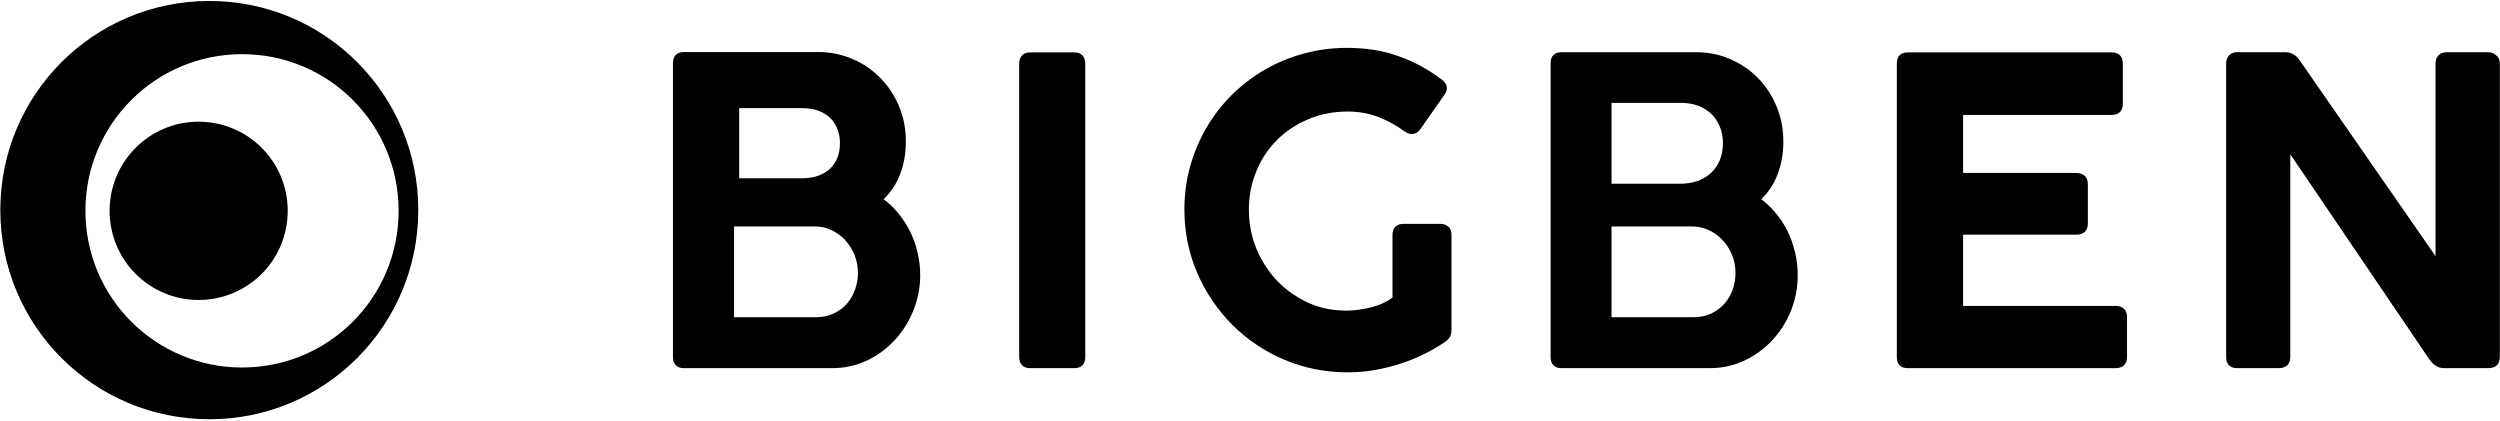
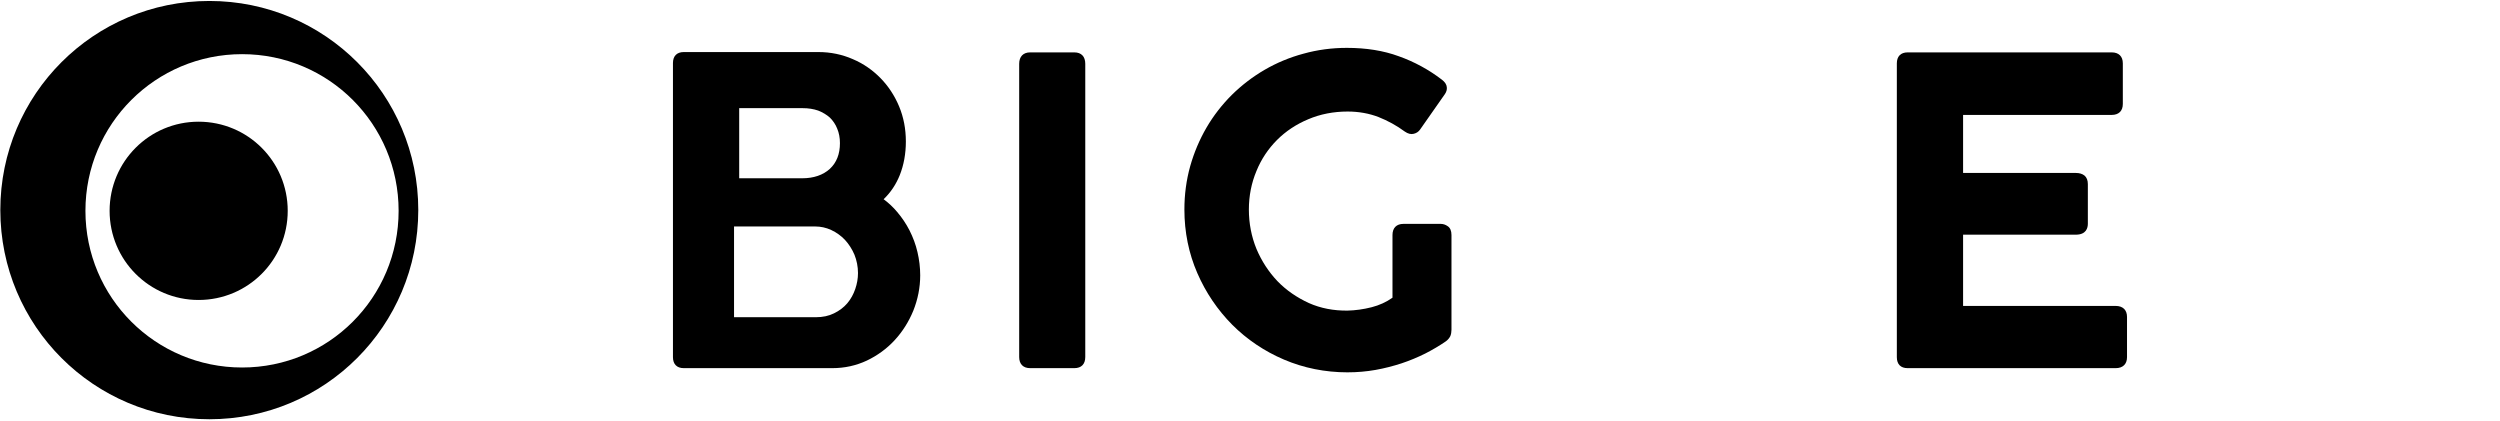
<svg xmlns="http://www.w3.org/2000/svg" version="1.2" viewBox="0 0 1551 261" width="1551" height="261">
  <style />
  <path fill-rule="evenodd" d="m570.9 170.8c0 7.6-1.5 15-4.3 22-2.8 6.8-6.7 13-11.6 18.3-4.9 5.3-10.7 9.5-17.2 12.6-6.6 3.1-13.8 4.7-21.4 4.7h-92.2c-4.3 0-6.7-2.5-6.7-6.8v-182.5c0-4.3 2.4-6.8 6.7-6.8h83.6c7.5 0 14.7 1.5 21.3 4.4 6.6 2.8 12.3 6.8 17.2 11.8 4.8 4.9 8.7 10.8 11.5 17.5 2.8 6.7 4.2 14 4.2 21.8 0 7.6-1.3 14.6-3.8 20.9-2.3 5.7-5.6 10.7-10 14.9 3.1 2.3 5.9 4.9 8.4 7.9 3 3.5 5.6 7.4 7.7 11.5 2.1 4.2 3.8 8.6 4.9 13.4 1.1 4.7 1.7 9.5 1.7 14.4zm-112.3-103.7v43.5h39.1c7.1 0 12.9-2 17.1-5.8 4.2-3.9 6.3-9.2 6.3-16q0-5-1.7-9c-1-2.6-2.6-4.9-4.5-6.8-2-1.8-4.5-3.3-7.3-4.4-2.9-1-6.1-1.5-9.6-1.5zm73.7 102.3c0-4-0.8-7.9-2.2-11.4-1.5-3.5-3.5-6.6-5.9-9.2q-3.6-3.8-8.5-6.1c-3.2-1.5-6.6-2.2-10-2.2h-50.3v56.3h50.8c4.2 0 8-0.8 11.2-2.4 3.3-1.6 6.1-3.7 8.3-6.3 2.2-2.6 3.8-5.6 4.9-8.8 1.1-3.2 1.7-6.5 1.7-9.9z" />
  <path d="m666.5 228.4h-27.4c-4.3 0-6.8-2.5-6.8-6.9v-181.9c0-4.5 2.5-7.1 6.8-7.1h27.4c4.4 0 6.8 2.6 6.8 7.1v181.9c0 4.4-2.4 6.9-6.8 6.9z" />
  <path d="m836 231c-13.9 0-27.2-2.7-39.4-7.9-12.2-5.2-23-12.5-32.1-21.6-9.1-9.2-16.4-19.9-21.7-32.1-5.3-12.2-8-25.4-8-39.4 0-9.3 1.2-18.3 3.6-26.9 2.4-8.5 5.8-16.5 10.1-23.9 4.3-7.4 9.6-14.2 15.7-20.3 6.2-6.1 13-11.3 20.4-15.6 7.4-4.3 15.5-7.7 24.1-10 8.6-2.4 17.6-3.6 26.9-3.6 11.9 0 22.7 1.7 32.2 5.2 9.6 3.4 18.6 8.3 26.7 14.5q2.9 2.2 3.1 4.7c0.2 1.5-0.3 3-1.2 4.3l-15.4 22q-1.4 2-3.9 2.6-2.6 0.7-5.6-1.4c-5-3.7-10.5-6.7-16.3-9-5.7-2.2-12.2-3.4-19.1-3.4-8.8 0-17 1.6-24.5 4.8-7.4 3.1-13.9 7.4-19.3 12.8-5.4 5.4-9.8 11.9-12.8 19.3-3.1 7.4-4.7 15.4-4.7 23.9 0 8.6 1.6 16.8 4.7 24.4 3.2 7.6 7.6 14.3 13 20 5.5 5.7 12.1 10.2 19.5 13.6 7.4 3.3 15.5 4.8 24 4.7 4.8-0.1 9.9-0.8 15-2.1 4.7-1.2 9.1-3.2 12.9-5.9v-38.9c0-4.4 2.5-6.9 6.8-6.9h23.1q2.3 0 4.3 1.4c1.6 1 2.4 2.9 2.4 5.5v58.8q0 2.1-0.7 3.9c-0.6 1.2-1.5 2.3-2.7 3.2-3.9 2.7-8.3 5.3-12.8 7.6-4.6 2.3-9.6 4.4-14.7 6.1-5.2 1.7-10.6 3.1-16.2 4.1-5.6 1-11.5 1.5-17.4 1.5z" />
-   <path fill-rule="evenodd" d="m1115.3 170.8c0 7.7-1.4 15.1-4.2 22-2.8 6.9-6.7 13.1-11.6 18.3-4.9 5.3-10.7 9.5-17.3 12.6-6.6 3.1-13.8 4.7-21.4 4.7h-92.2c-4.2 0-6.6-2.5-6.6-6.8v-182.4c0-4.4 2.4-6.8 6.6-6.8h83.6c7.6 0 14.8 1.4 21.3 4.3 6.6 2.9 12.4 6.8 17.2 11.8 4.9 5 8.8 10.9 11.5 17.6 2.8 6.6 4.2 14 4.2 21.7 0 7.6-1.3 14.6-3.8 20.9-2.2 5.7-5.6 10.7-9.9 14.9 3 2.3 5.8 4.9 8.4 7.9 3 3.5 5.6 7.4 7.7 11.5 2.1 4.2 3.7 8.7 4.8 13.4 1.2 4.7 1.7 9.5 1.7 14.4zm-115.5-56.8h42.4c8 0 14.5-2.3 19.3-6.7 4.9-4.6 7.4-10.8 7.4-18.5q0-5.6-1.9-10.2c-1.3-3.1-3.1-5.8-5.4-8-2.3-2.2-5.1-3.9-8.4-5.1-3.2-1.2-6.8-1.7-10.7-1.7h-42.7c0 0 0 50.2 0 50.2zm76.9 55.5c0-4.1-0.7-8-2.2-11.5-1.5-3.5-3.4-6.6-5.9-9.1q-3.6-3.9-8.4-6.1c-3.3-1.5-6.7-2.3-10.1-2.3h-50.3v56.3h50.8c4.2 0 8-0.8 11.3-2.4 3.2-1.6 6-3.7 8.2-6.3 2.2-2.6 3.9-5.5 5-8.8 1-3.2 1.6-6.5 1.6-9.8z" />
  <path d="m1312.6 228.4h-129.1c-4.3 0-6.7-2.4-6.7-6.8v-182.3c0-4.3 2.4-6.8 6.7-6.8h126.6c4.4 0 6.9 2.5 6.9 6.8v25.2c0 4.3-2.5 6.8-6.9 6.8h-92.2v36h69.9c2.2 0 4 0.5 5.4 1.6q2.1 1.8 2.1 5.3v24.6c0 2.5-0.9 6.8-7.5 6.8h-69.9v44.2h94.7c4.4 0 7 2.5 7 6.8v25c0 4.3-2.6 6.8-7 6.8z" />
-   <path d="m1543.7 228.4h-27.4c-1.7 0-3.4-0.4-4.8-1.3-1.5-0.8-2.9-2.2-4.3-4.1l-86.3-127.3v125.8c0 4.4-2.6 6.9-7.2 6.9h-25.9c-4.3 0-6.7-2.5-6.7-6.9v-182.3c0-1.6 0.5-3.1 1.5-4.5 0.8-1 2.4-2.3 5.2-2.3h30.2c3.6 0 6.6 1.9 9.1 5.6l83.9 120.9v-119.7q0-2.8 1.7-4.7 1.8-2.1 5.2-2.1h25.8c1.7 0 3.3 0.6 4.8 1.8 1.6 1.2 2.4 3 2.4 5v182.3c0 4.4-2.6 6.9-7.2 6.9z" />
  <path fill-rule="evenodd" d="m129.9 260.1c-71.7 0-129.7-58-129.7-129.8 0-71.7 58-129.7 129.7-129.7 71.7 0 129.6 58 129.6 129.7 0 71.8-57.9 129.8-129.6 129.8zm117.4-129.3c0-53.8-43.4-97.2-97.1-97.2-53.7 0-97.2 43.4-97.2 97.2 0 53.8 43.5 97.2 97.2 97.2 53.7 0 97.1-43.4 97.1-97.2z" />
  <path d="m123.2 186.1c-30.5 0-55.2-24.7-55.2-55.3 0-30.6 24.7-55.3 55.2-55.3 30.6 0 55.3 24.7 55.3 55.3 0 30.6-24.7 55.3-55.3 55.3z" />
</svg>